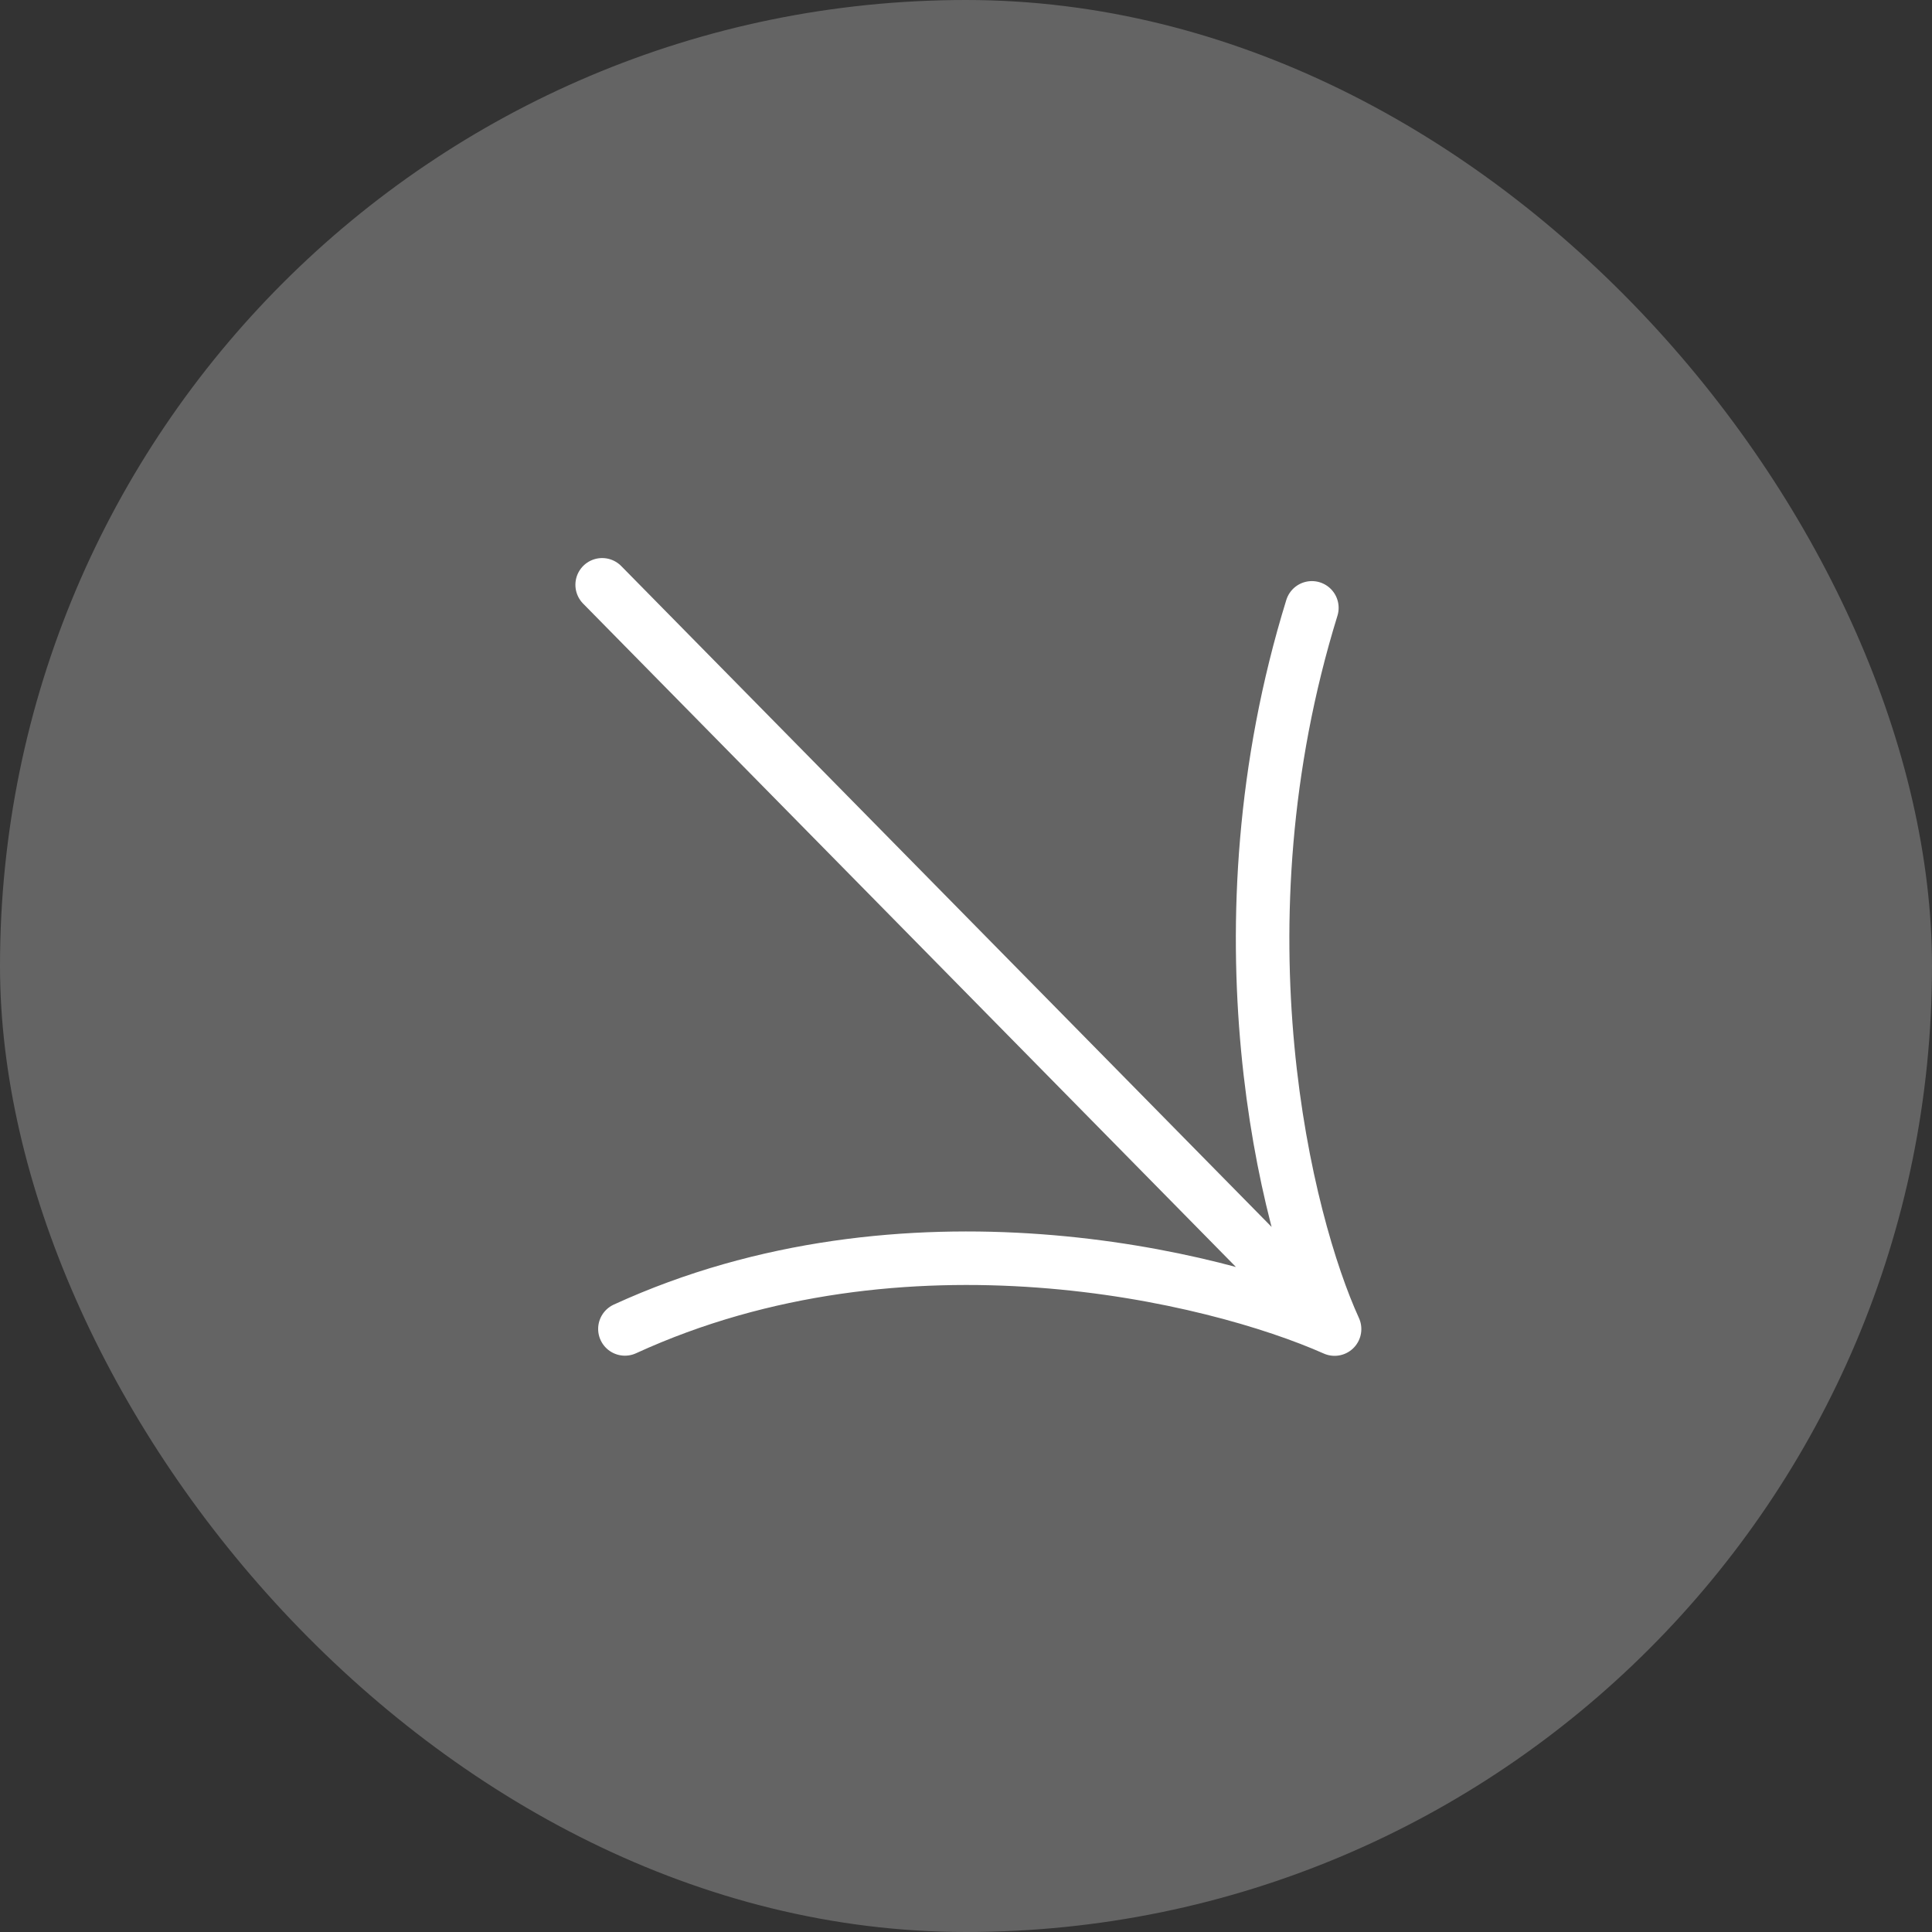
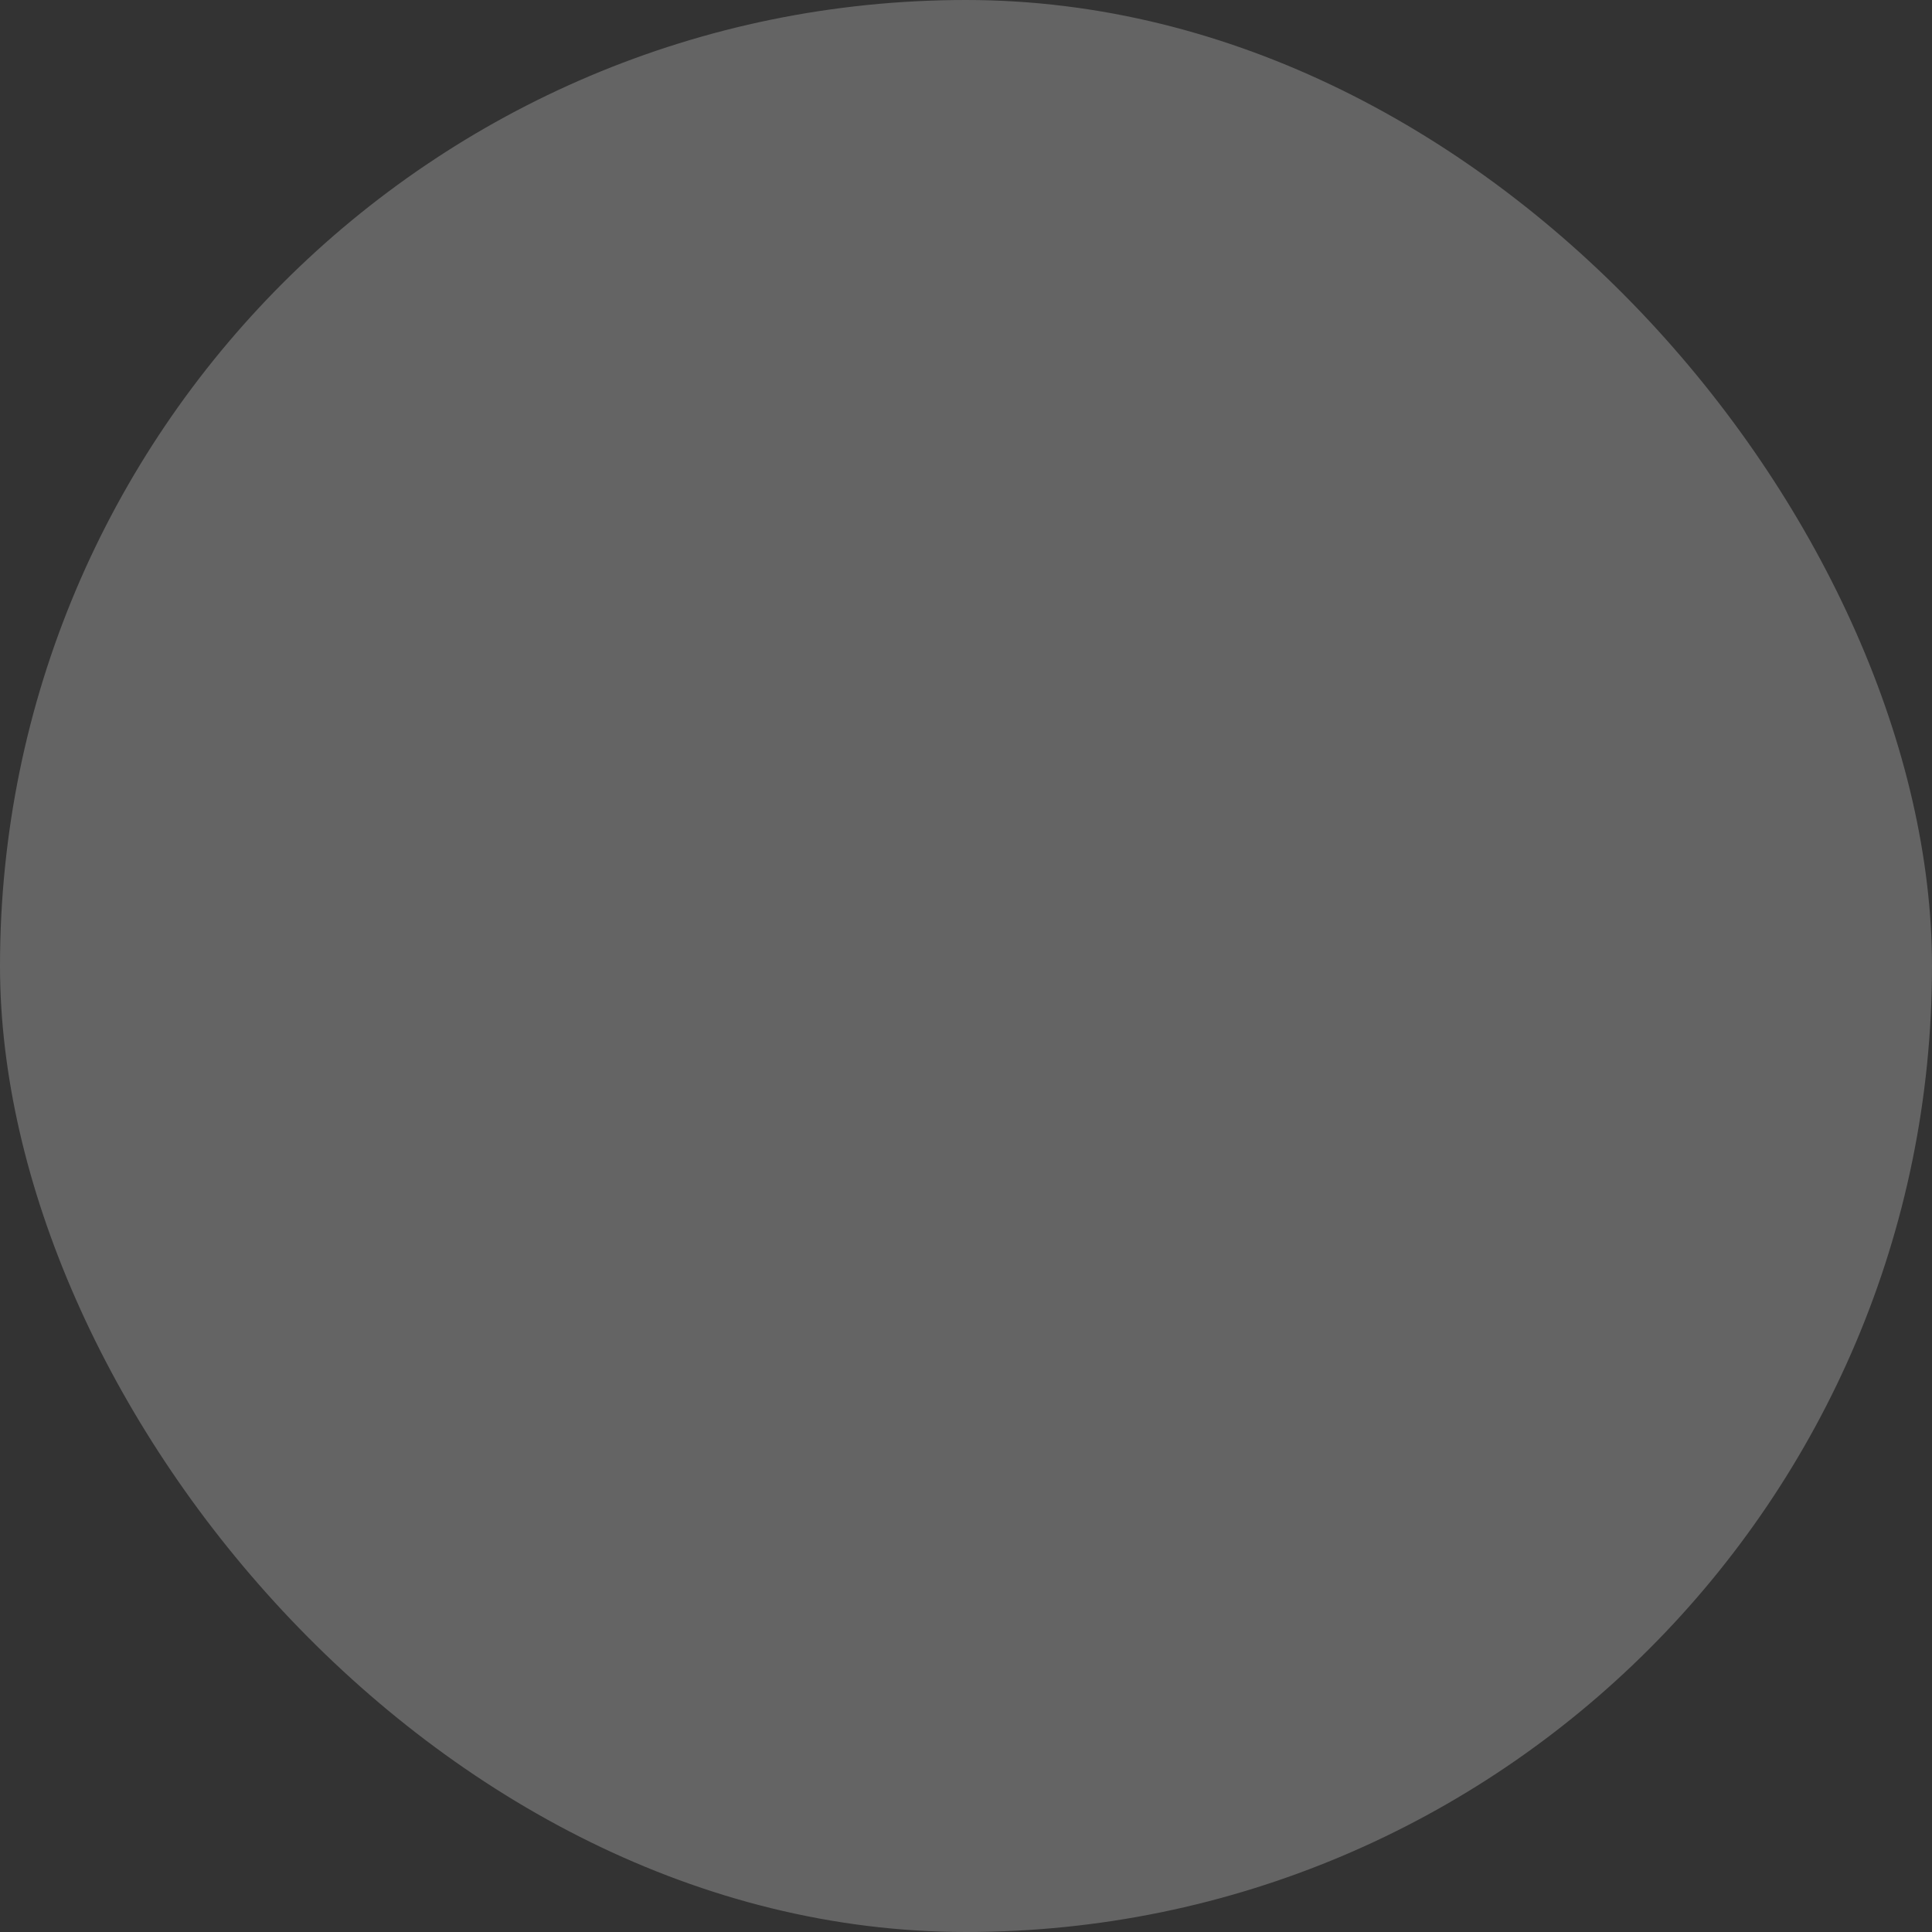
<svg xmlns="http://www.w3.org/2000/svg" width="40" height="40" viewBox="0 0 40 40" fill="none">
  <rect x="0" y="0" width="40" height="40" fill="#333333" stroke="none" />
  <rect width="40" height="40" rx="20" fill="white" fill-opacity="0.24" />
-   <path d="M12.467 12.108L27.631 27.517M27.631 27.517C25.143 26.411 18.721 24.861 12.938 27.514M27.631 27.517C26.62 25.305 25.11 19.221 27.161 12.585" stroke="white" stroke-width="1.108" stroke-linecap="round" stroke-linejoin="round" />
</svg>